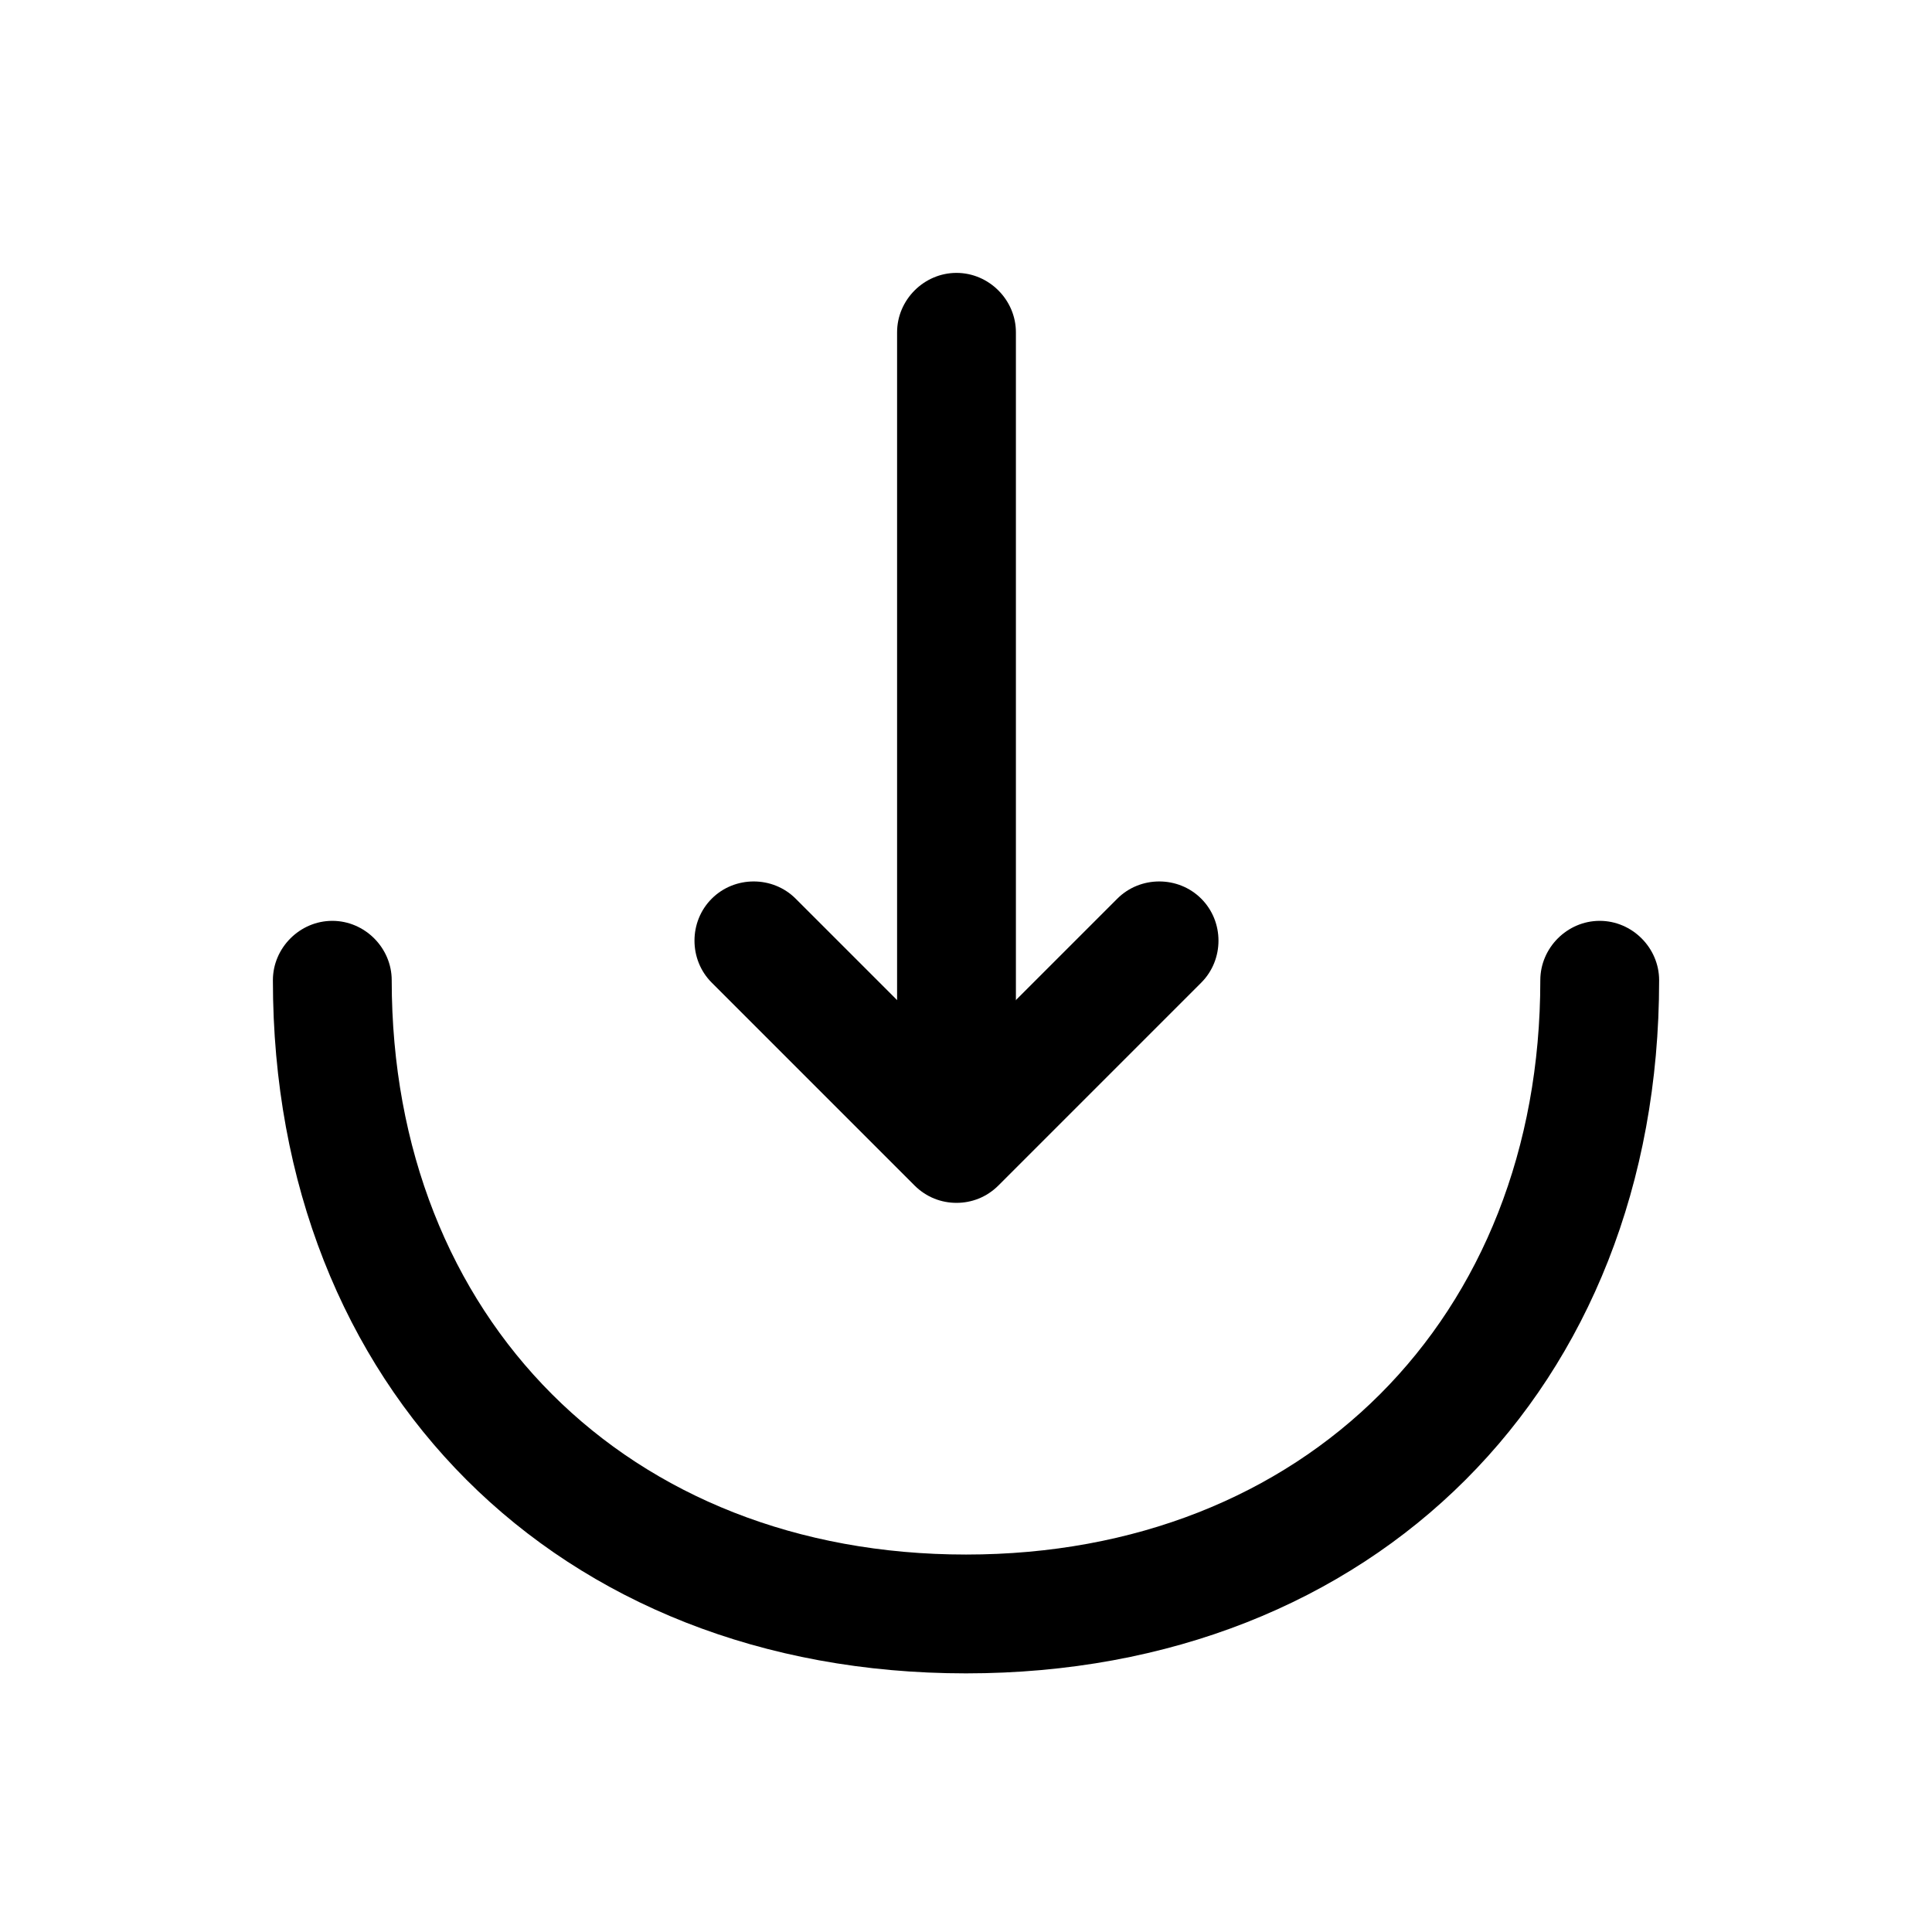
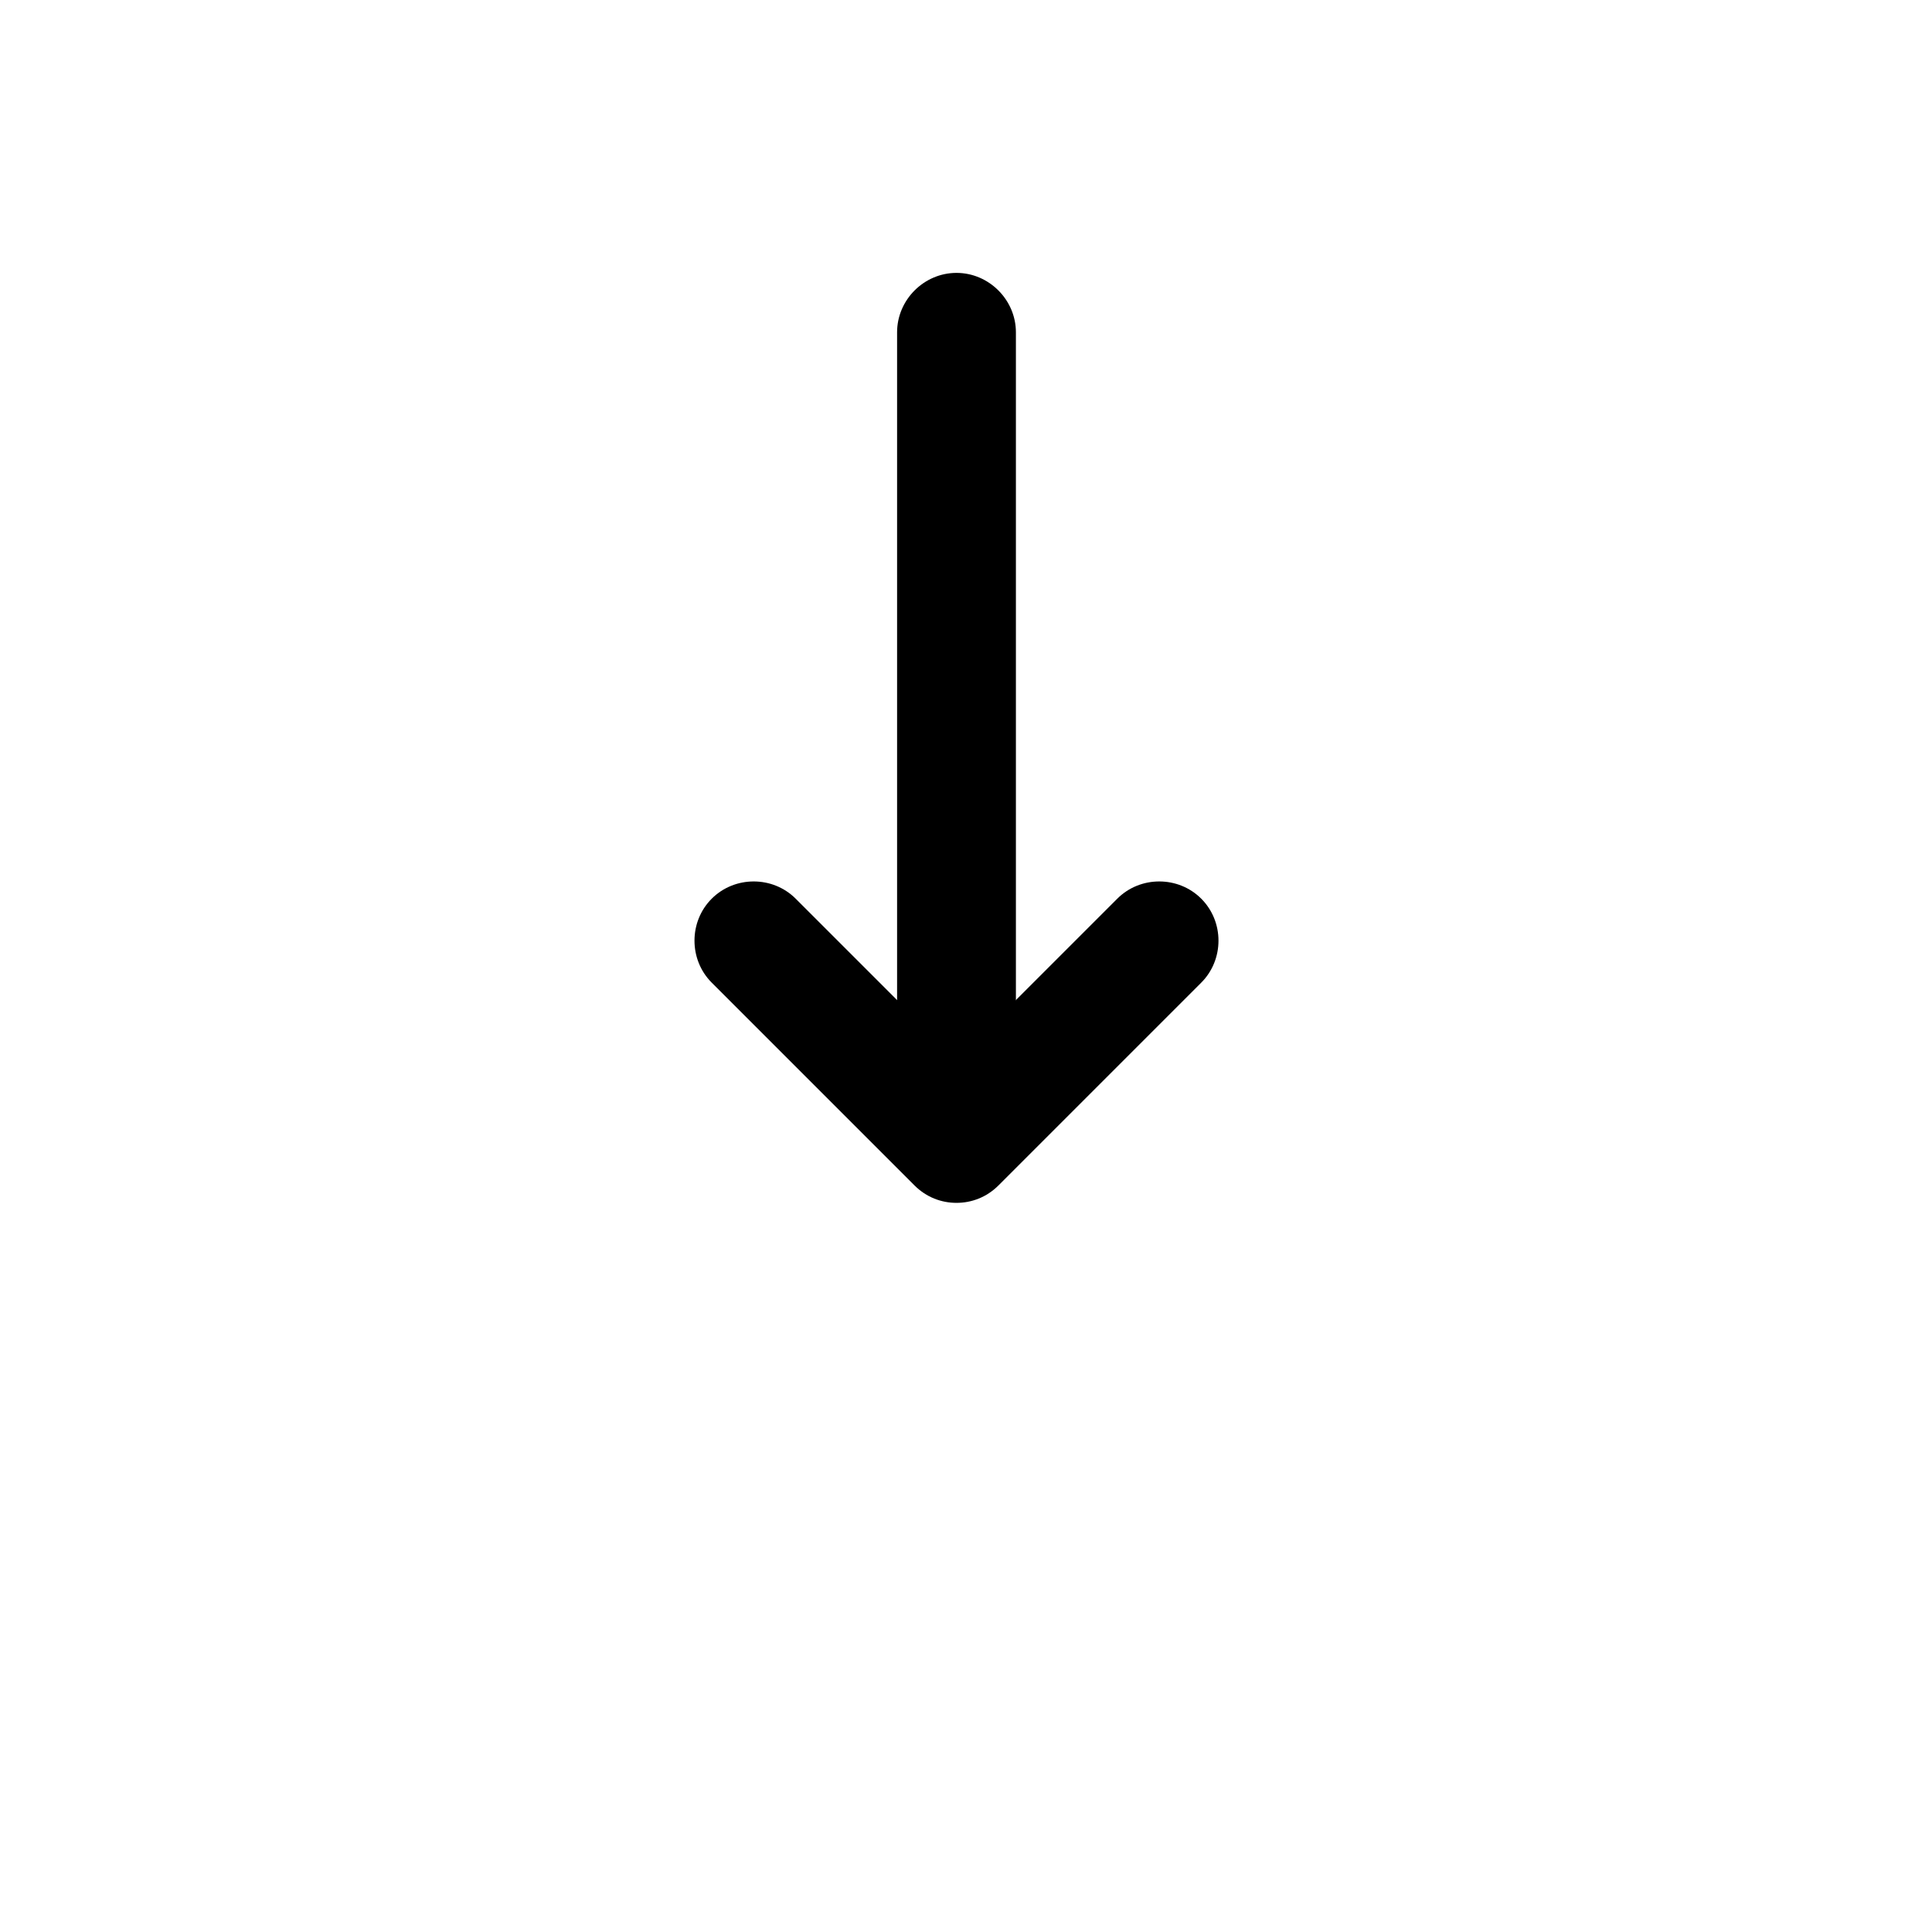
<svg xmlns="http://www.w3.org/2000/svg" fill="#000000" width="800px" height="800px" version="1.1" viewBox="144 144 512 512">
  <g>
    <path d="m397.48 462.77c-3.988 0-7.977-1.469-11.129-4.617l-53.738-53.742c-6.09-6.086-6.09-16.164 0-22.25 6.086-6.09 16.164-6.09 22.25 0l42.617 42.613 42.613-42.613c6.086-6.09 16.164-6.09 22.25 0 6.09 6.086 6.09 16.164 0 22.25l-53.738 53.742c-3.148 3.148-7.137 4.617-11.125 4.617z" />
    <path d="m397.48 461.3c-8.605 0-15.742-7.141-15.742-15.746v-213.49c0-8.605 7.137-15.746 15.742-15.746 8.609 0 15.746 7.141 15.746 15.746v213.49c0 8.605-7.137 15.746-15.746 15.746z" />
-     <path d="m400 587.46c-108.11 0-183.68-75.57-183.68-183.68 0-8.605 7.141-15.746 15.746-15.746s15.742 7.141 15.742 15.746c0 89.637 62.559 152.19 152.2 152.19 89.633 0 152.19-62.555 152.19-152.19 0-8.605 7.137-15.746 15.742-15.746 8.609 0 15.746 7.141 15.746 15.746 0 108.11-75.57 183.68-183.68 183.68z" />
  </g>
</svg>